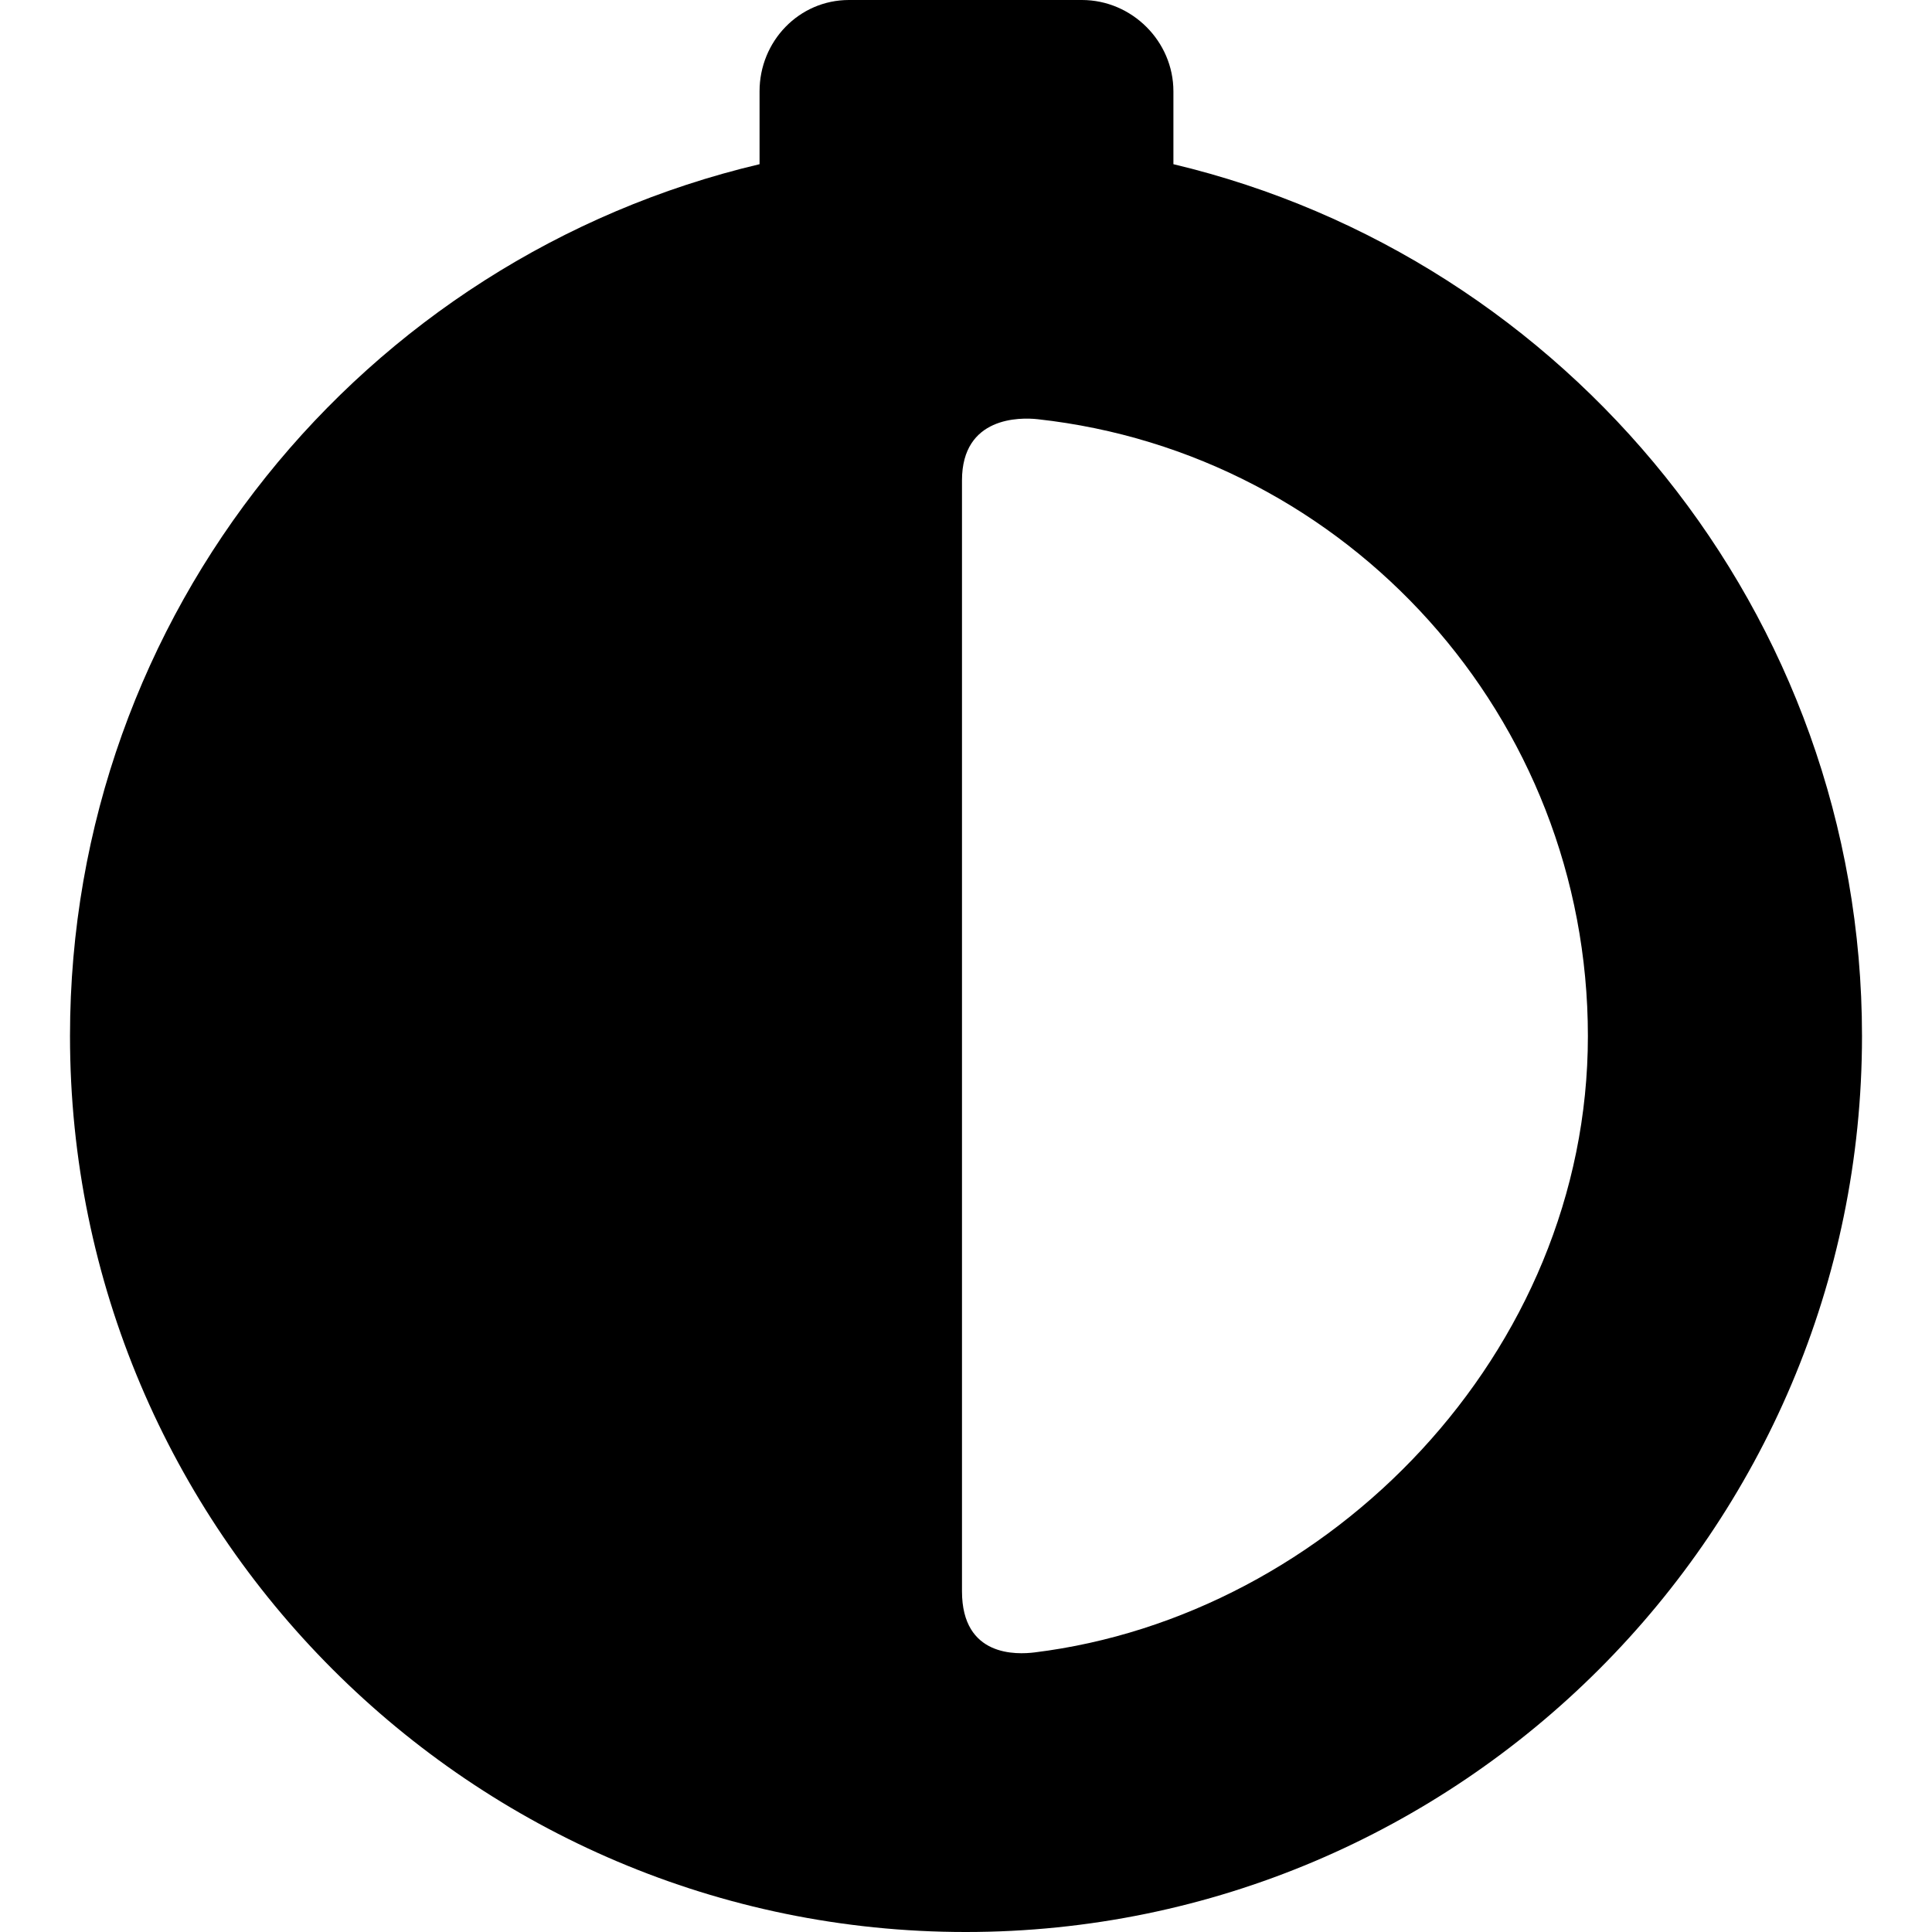
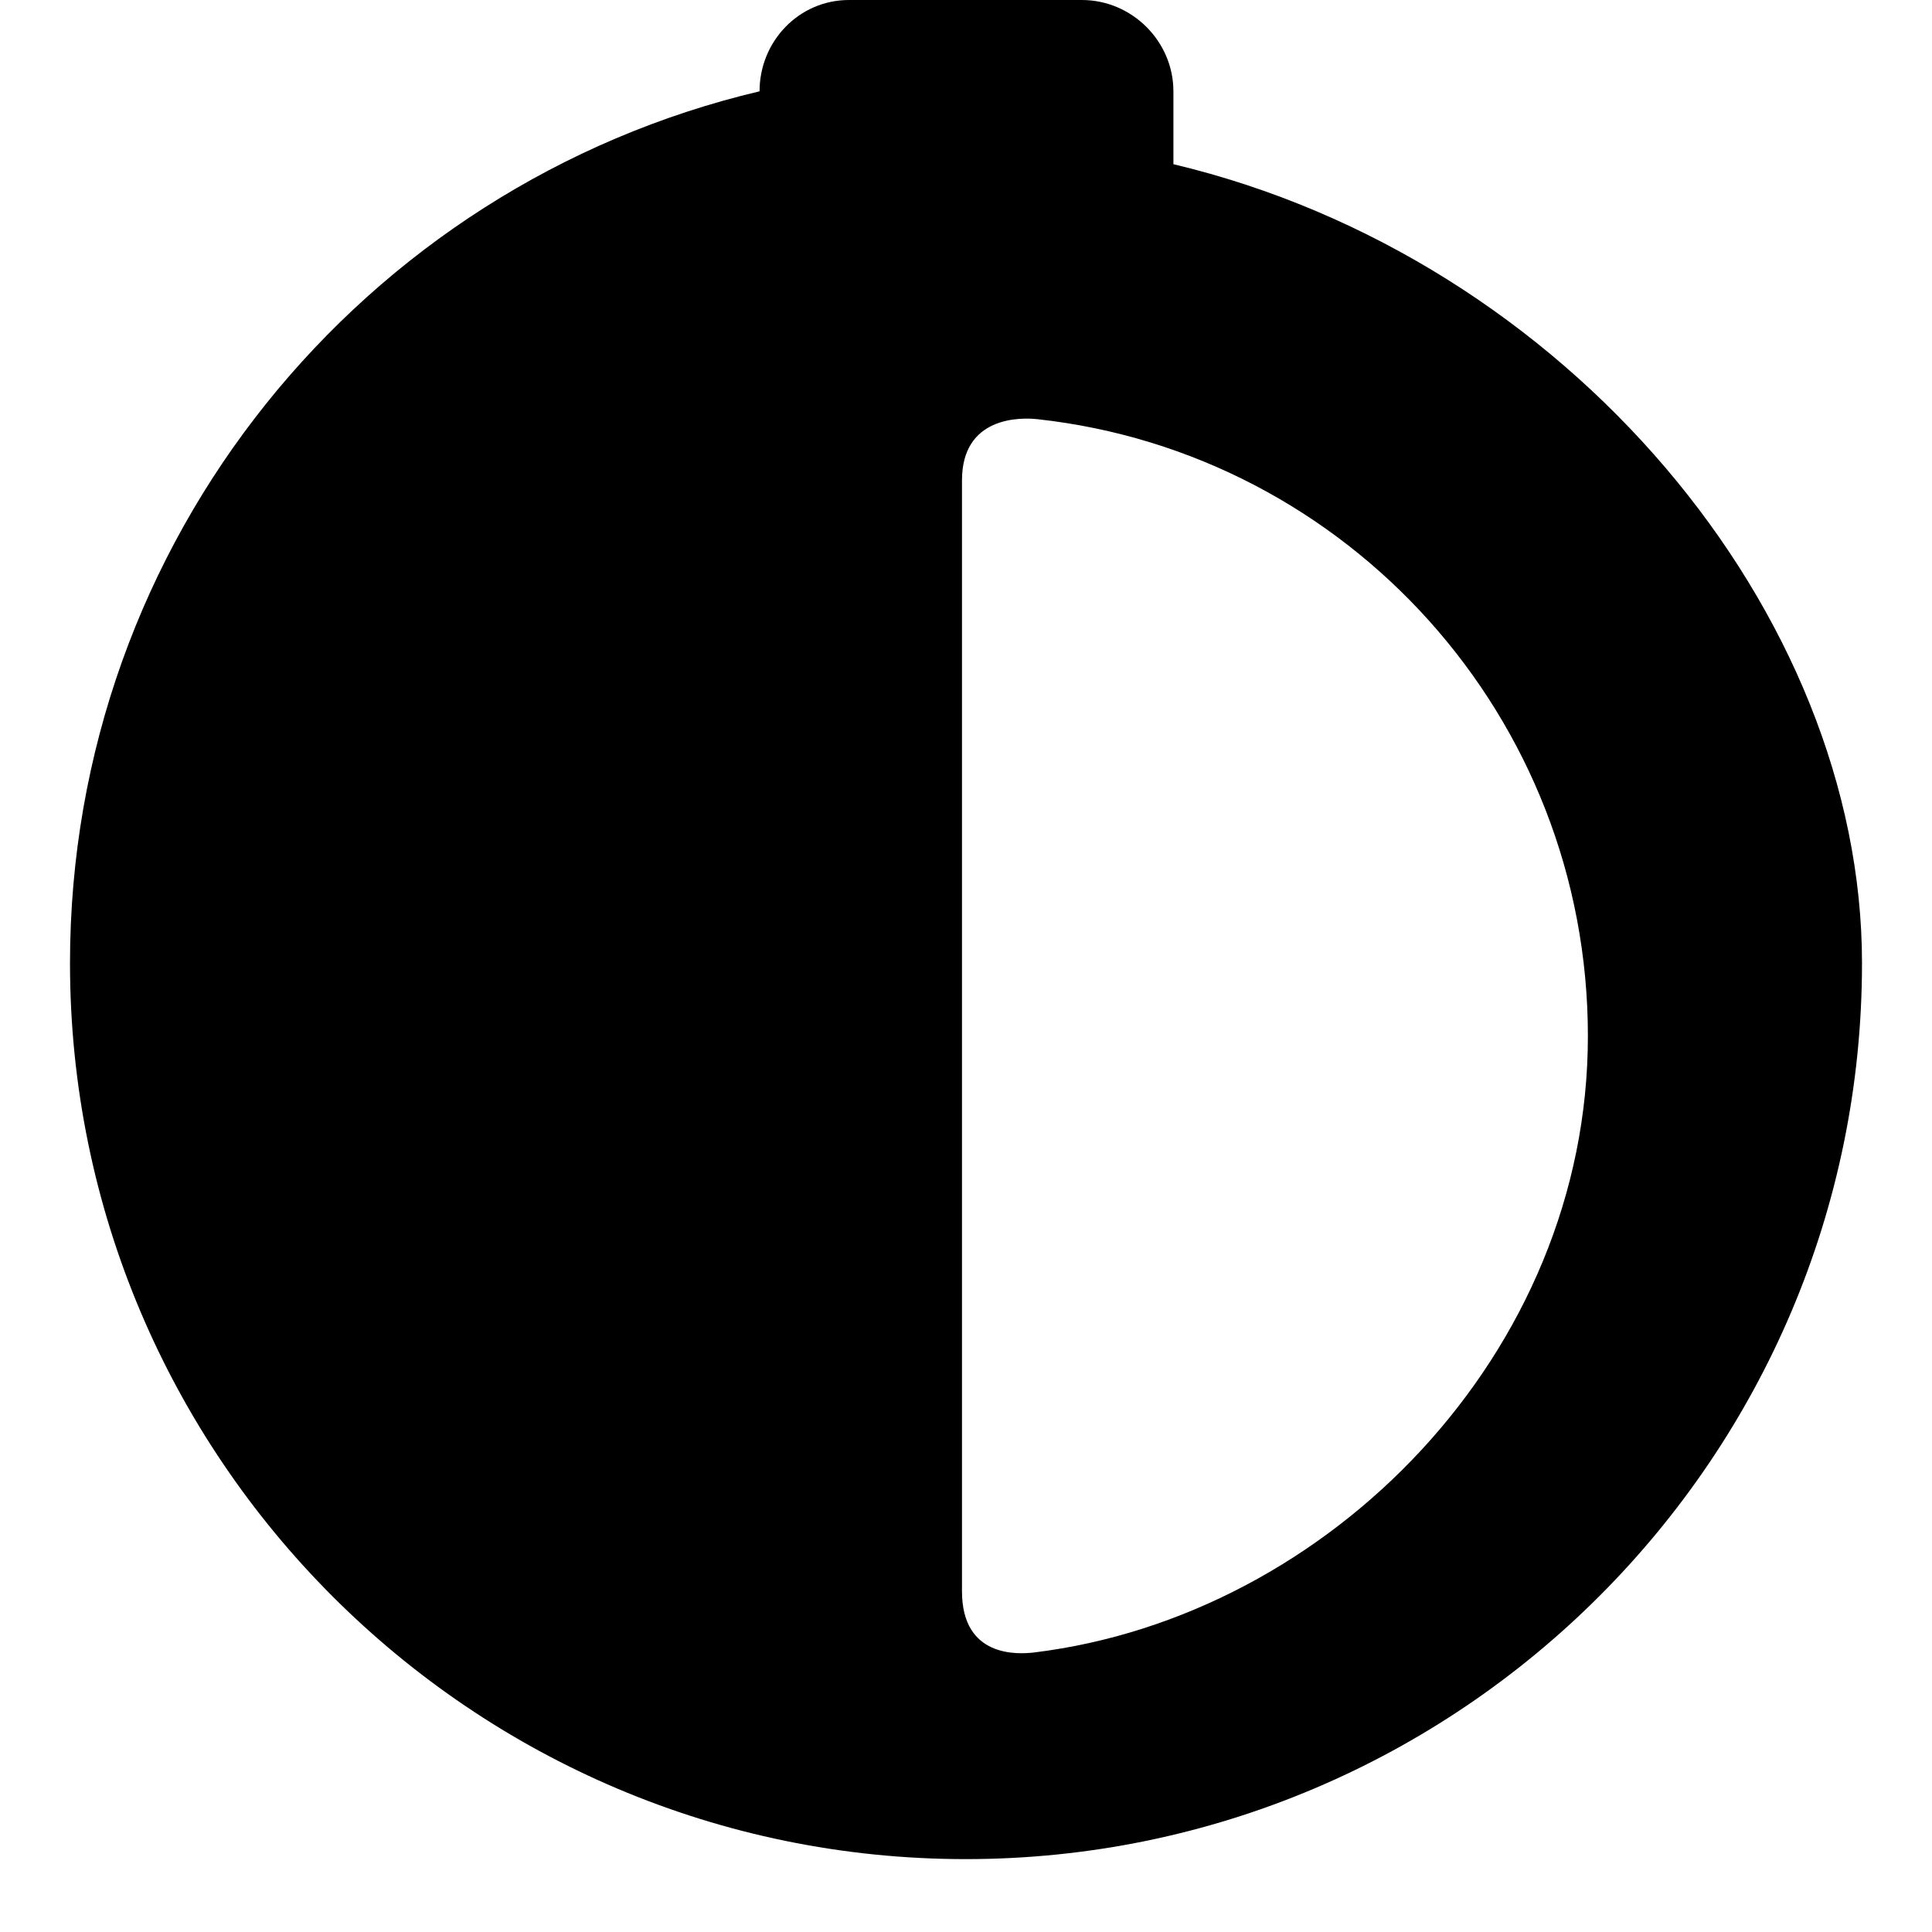
<svg xmlns="http://www.w3.org/2000/svg" fill="#000000" version="1.1" id="Capa_1" width="800px" height="800px" viewBox="0 0 46.23 46.23" xml:space="preserve">
  <g>
-     <path d="M28.078,3.929V2.185C28.078,0.988,27.085,0,25.888,0h-5.573c-1.197,0-2.14,0.988-2.14,2.185v1.744   c-9.491,2.242-16.5,10.745-16.5,20.862c0,11.822,9.611,21.439,21.433,21.439c11.821,0,21.447-9.619,21.447-21.439   C44.555,14.674,37.5,6.171,28.078,3.929z M24.755,39.54c-0.418,0.051-1.736,0.118-1.736-1.462V11.494   c0-1.532,1.394-1.509,1.81-1.463c7.422,0.816,13.167,7.125,13.167,14.761C37.997,32.391,31.799,38.673,24.755,39.54z" />
+     <path d="M28.078,3.929V2.185C28.078,0.988,27.085,0,25.888,0h-5.573c-1.197,0-2.14,0.988-2.14,2.185c-9.491,2.242-16.5,10.745-16.5,20.862c0,11.822,9.611,21.439,21.433,21.439c11.821,0,21.447-9.619,21.447-21.439   C44.555,14.674,37.5,6.171,28.078,3.929z M24.755,39.54c-0.418,0.051-1.736,0.118-1.736-1.462V11.494   c0-1.532,1.394-1.509,1.81-1.463c7.422,0.816,13.167,7.125,13.167,14.761C37.997,32.391,31.799,38.673,24.755,39.54z" />
  </g>
</svg>